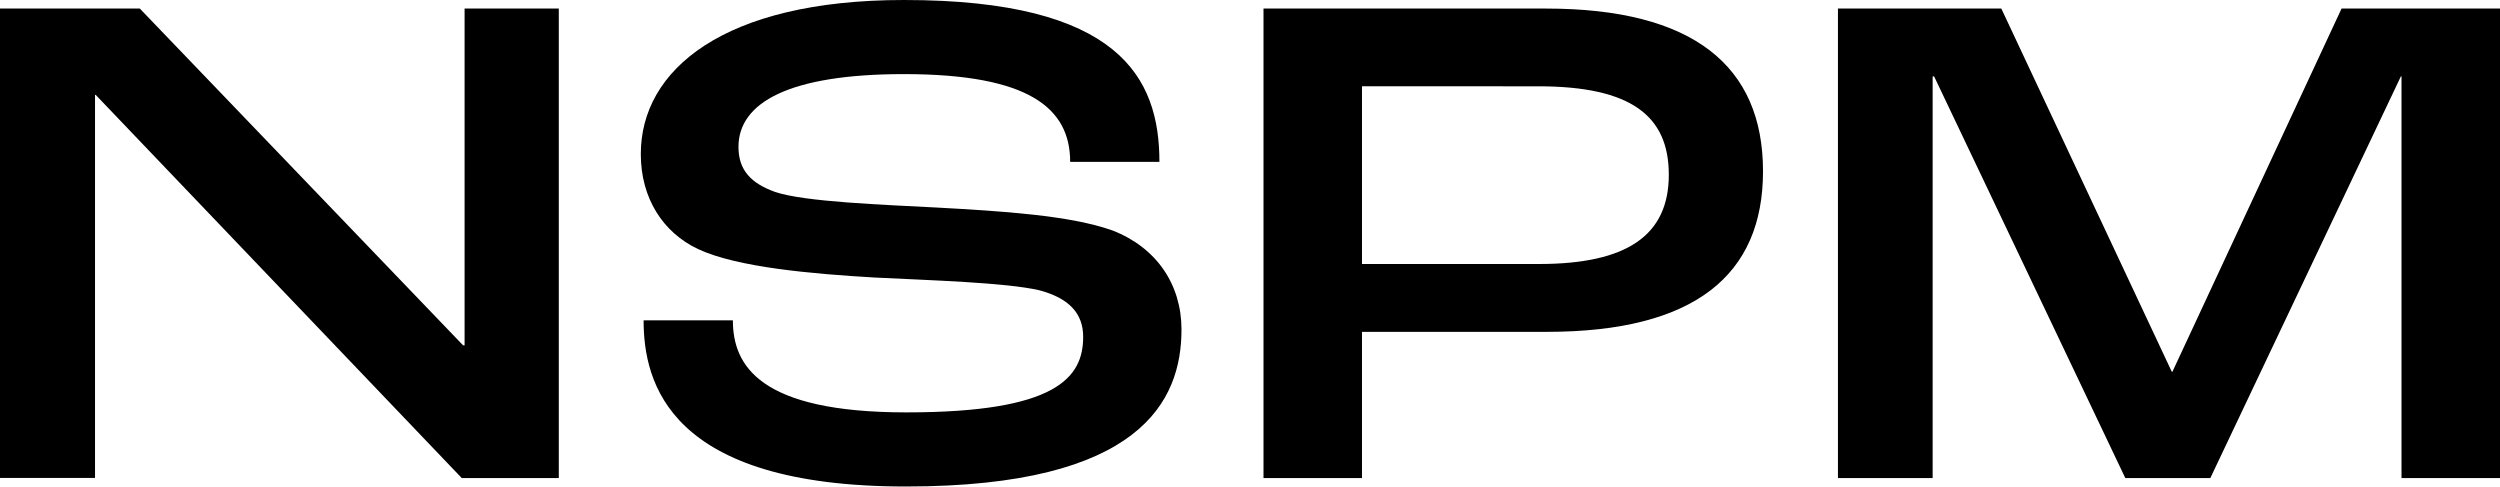
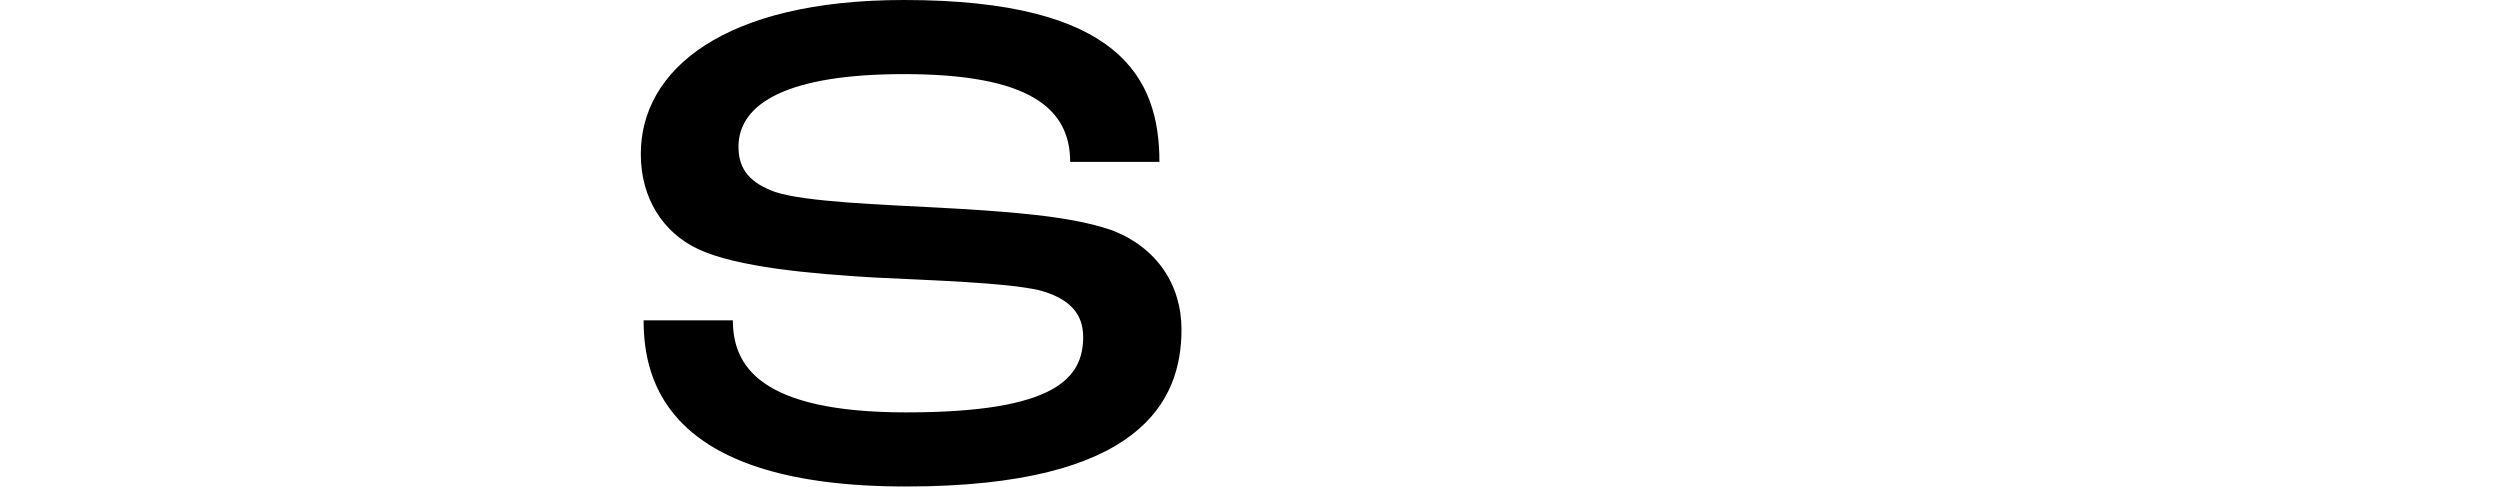
<svg xmlns="http://www.w3.org/2000/svg" version="1.1" id="LOGO" x="0px" y="0px" width="1518px" height="295.5px" viewBox="0 0 1518 295.5" style="enable-background:new 0 0 1518 295.5;" xml:space="preserve">
  <style type="text/css">
	.st0{enable-background:new    ;}
</style>
  <g class="st0">
-     <path d="M0,5.2h84.9l196.3,204.5h0.9V5.2h57.2v285.1h-58.9L58.1,57.6h-0.4v232.6H0V5.2z" />
    <path d="M390.8,194.5h54.2c0,27.3,16,55.9,105.3,55.9c91.4,0,107.4-21.2,107.4-45.9c0-14.3-8.7-23.4-26.4-28.2   c-20.4-4.8-67.1-6.1-100.5-7.8c-37.3-2.2-83.2-6.1-107-17.3c-21.2-10-34.7-30.8-34.7-57.6C389,42.5,439.3,0,548.9,0   C679.7,0,704,47.2,704,98.3h-54.2c0-32.5-24.7-53.3-100.9-53.3c-69.8,0-100.5,17.3-100.5,44.2c0,14.3,7.8,22.1,22.1,27.3   c17.8,6.1,65.9,7.8,97.9,9.5c40.3,2.2,81.4,4.8,107,13.9c26.9,10.4,42,32.9,42,60.2c0,43.3-24.7,95.3-167.2,95.3   C405.9,295.5,390.8,232.2,390.8,194.5z" />
-     <path d="M767.2,5.2h171.6c89.2,0,131.7,34.7,131.7,98.8c0,62.8-41.2,97.5-131.3,97.5H827v88.8h-59.8V5.2z M934.5,160.3   c53.3,0,78.8-17.3,78.8-54.2c0-35.5-22.5-53.7-79.3-53.7H827v107.9H934.5z" />
-     <path d="M1116,5.2h99.2l103.5,220.5h0.4L1421.8,5.2h96.2v285.1h-59.8V46.4h-0.4l-115.7,243.9h-51.6L1174.4,46.4h-0.9v243.9H1116   V5.2z" />
  </g>
</svg>